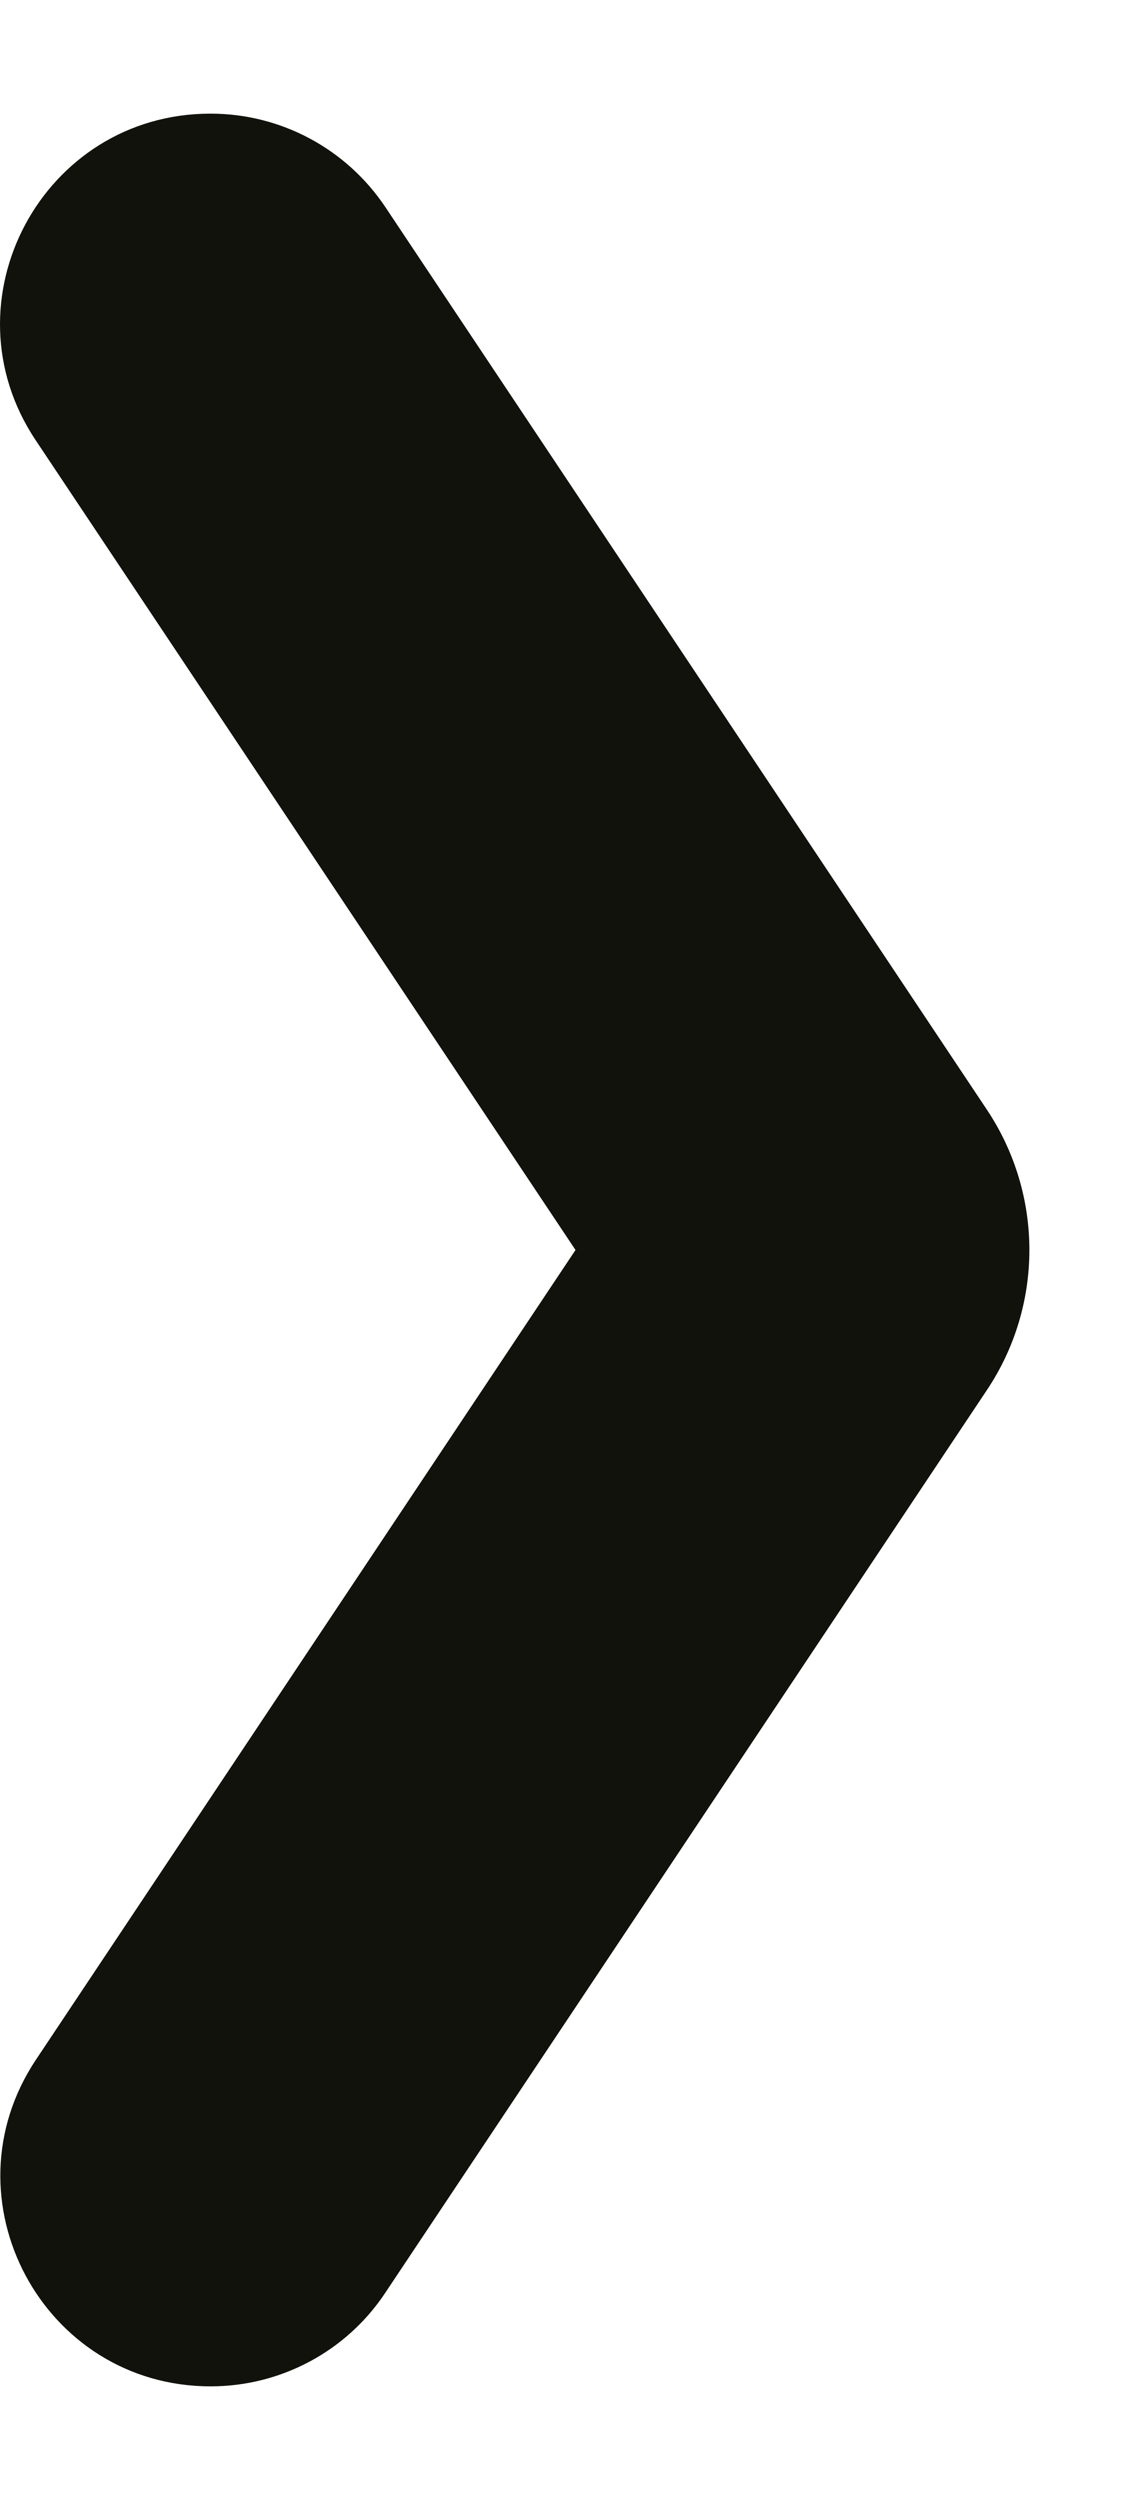
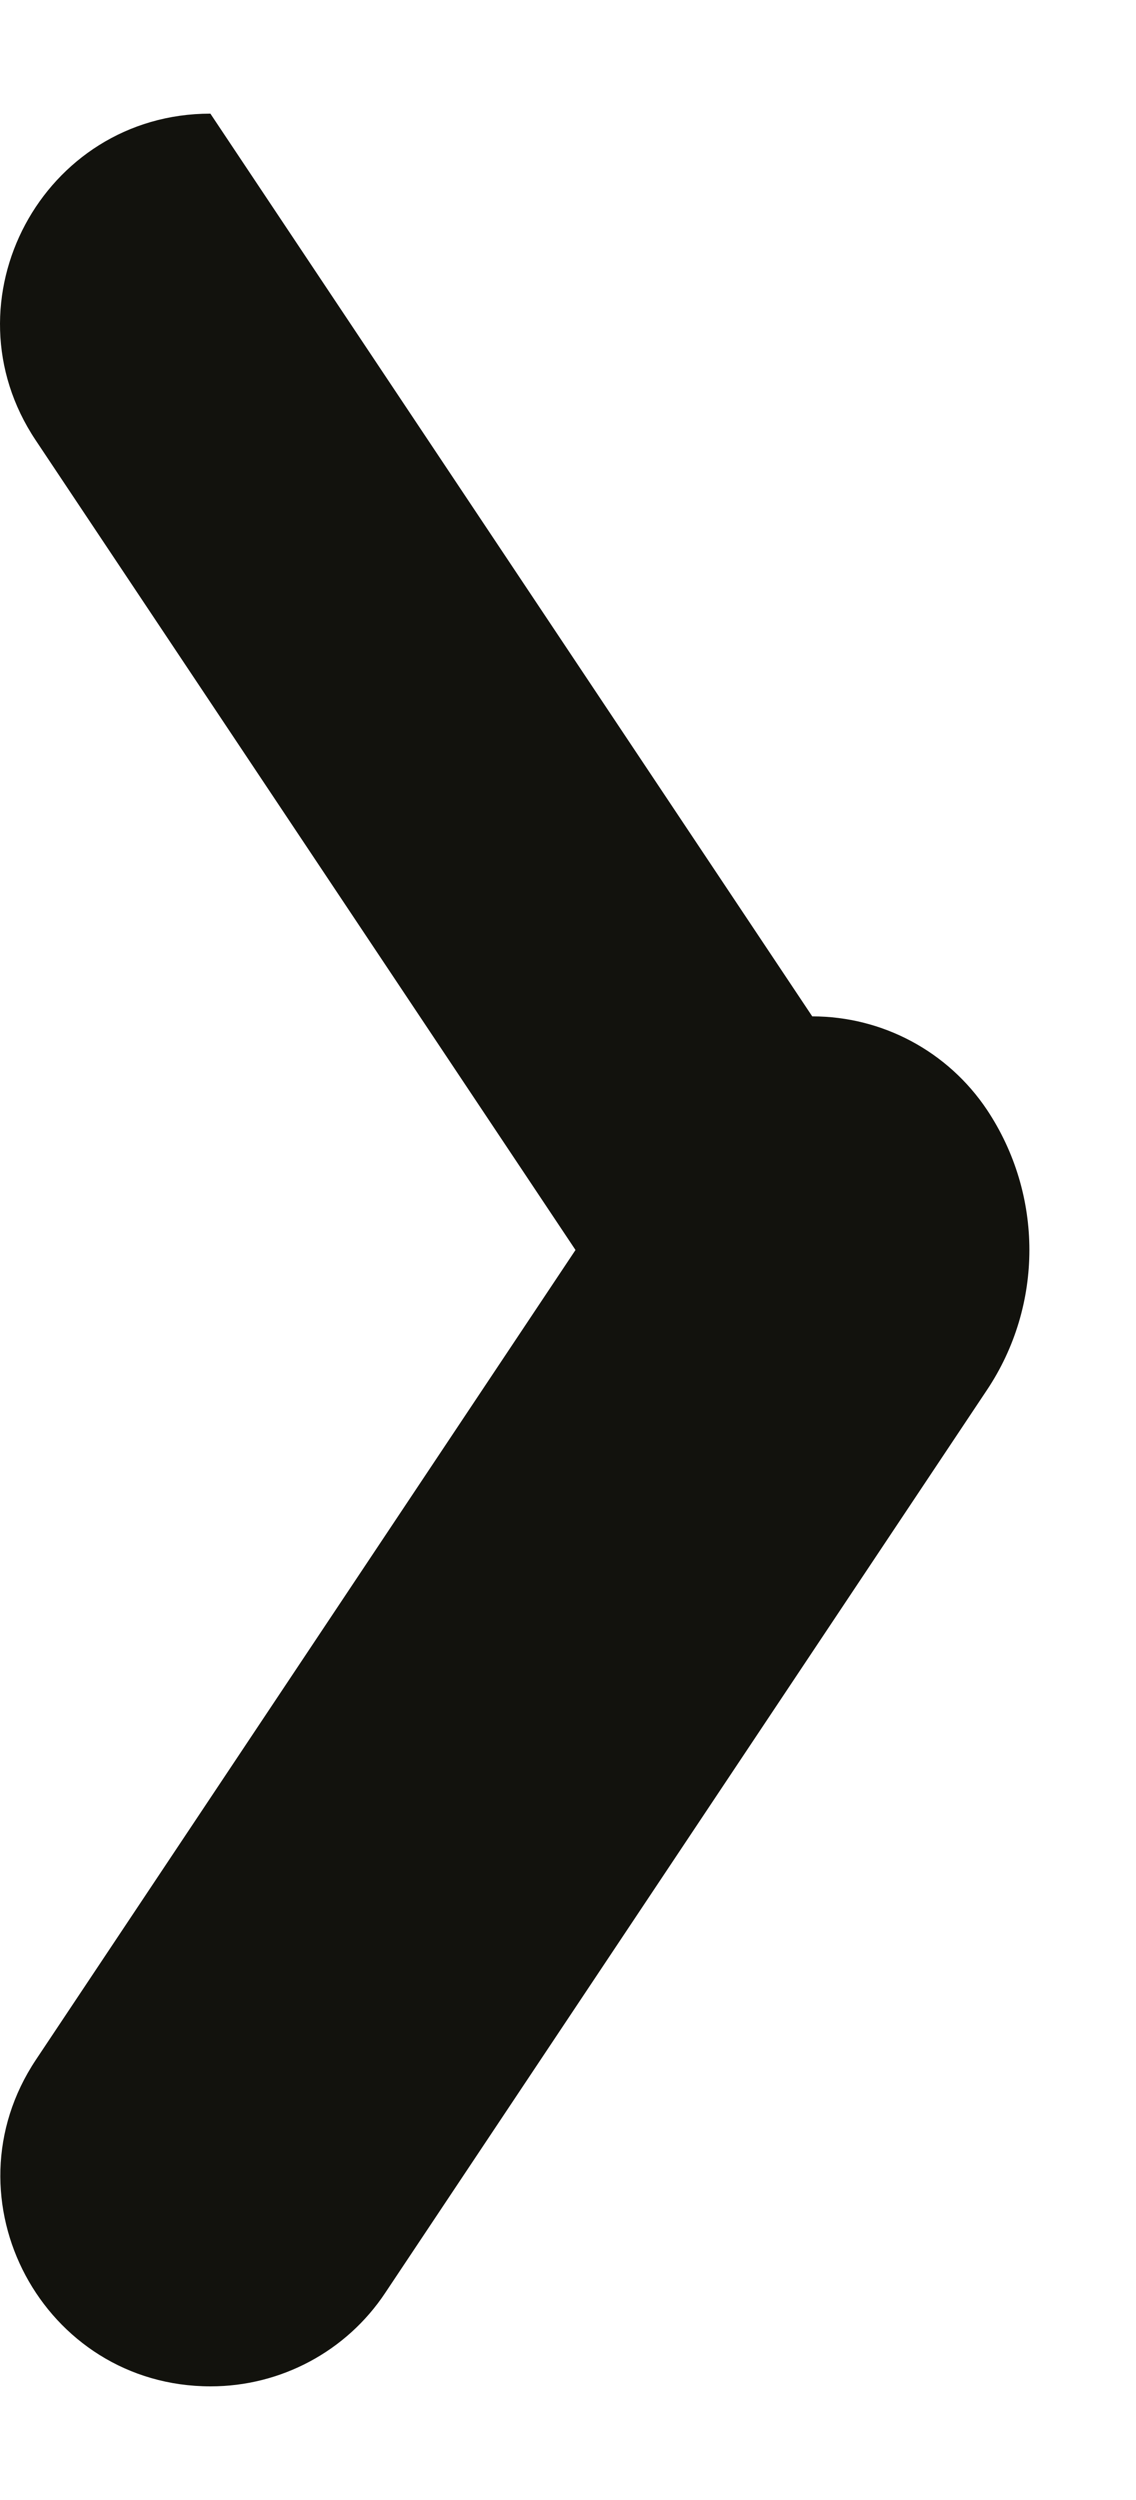
<svg xmlns="http://www.w3.org/2000/svg" height="11" viewBox="0 0 5 11" width="5">
-   <path d="m10 .926c0-.738-.823-1.179-1.437-.769l-3.563 2.376-3.563-2.375c-.614-.409-1.437.031-1.437.769 0 .309.154.598.412.769l3.972 2.648c.373.249.859.249 1.233 0l3.972-2.648c.257-.172.411-.46.411-.769z" fill="#12120d" transform="matrix(0 -1 1 0 0 10.5)" />
+   <path d="m10 .926c0-.738-.823-1.179-1.437-.769l-3.563 2.376-3.563-2.375c-.614-.409-1.437.031-1.437.769 0 .309.154.598.412.769l3.972 2.648c.373.249.859.249 1.233 0c.257-.172.411-.46.411-.769z" fill="#12120d" transform="matrix(0 -1 1 0 0 10.5)" />
</svg>